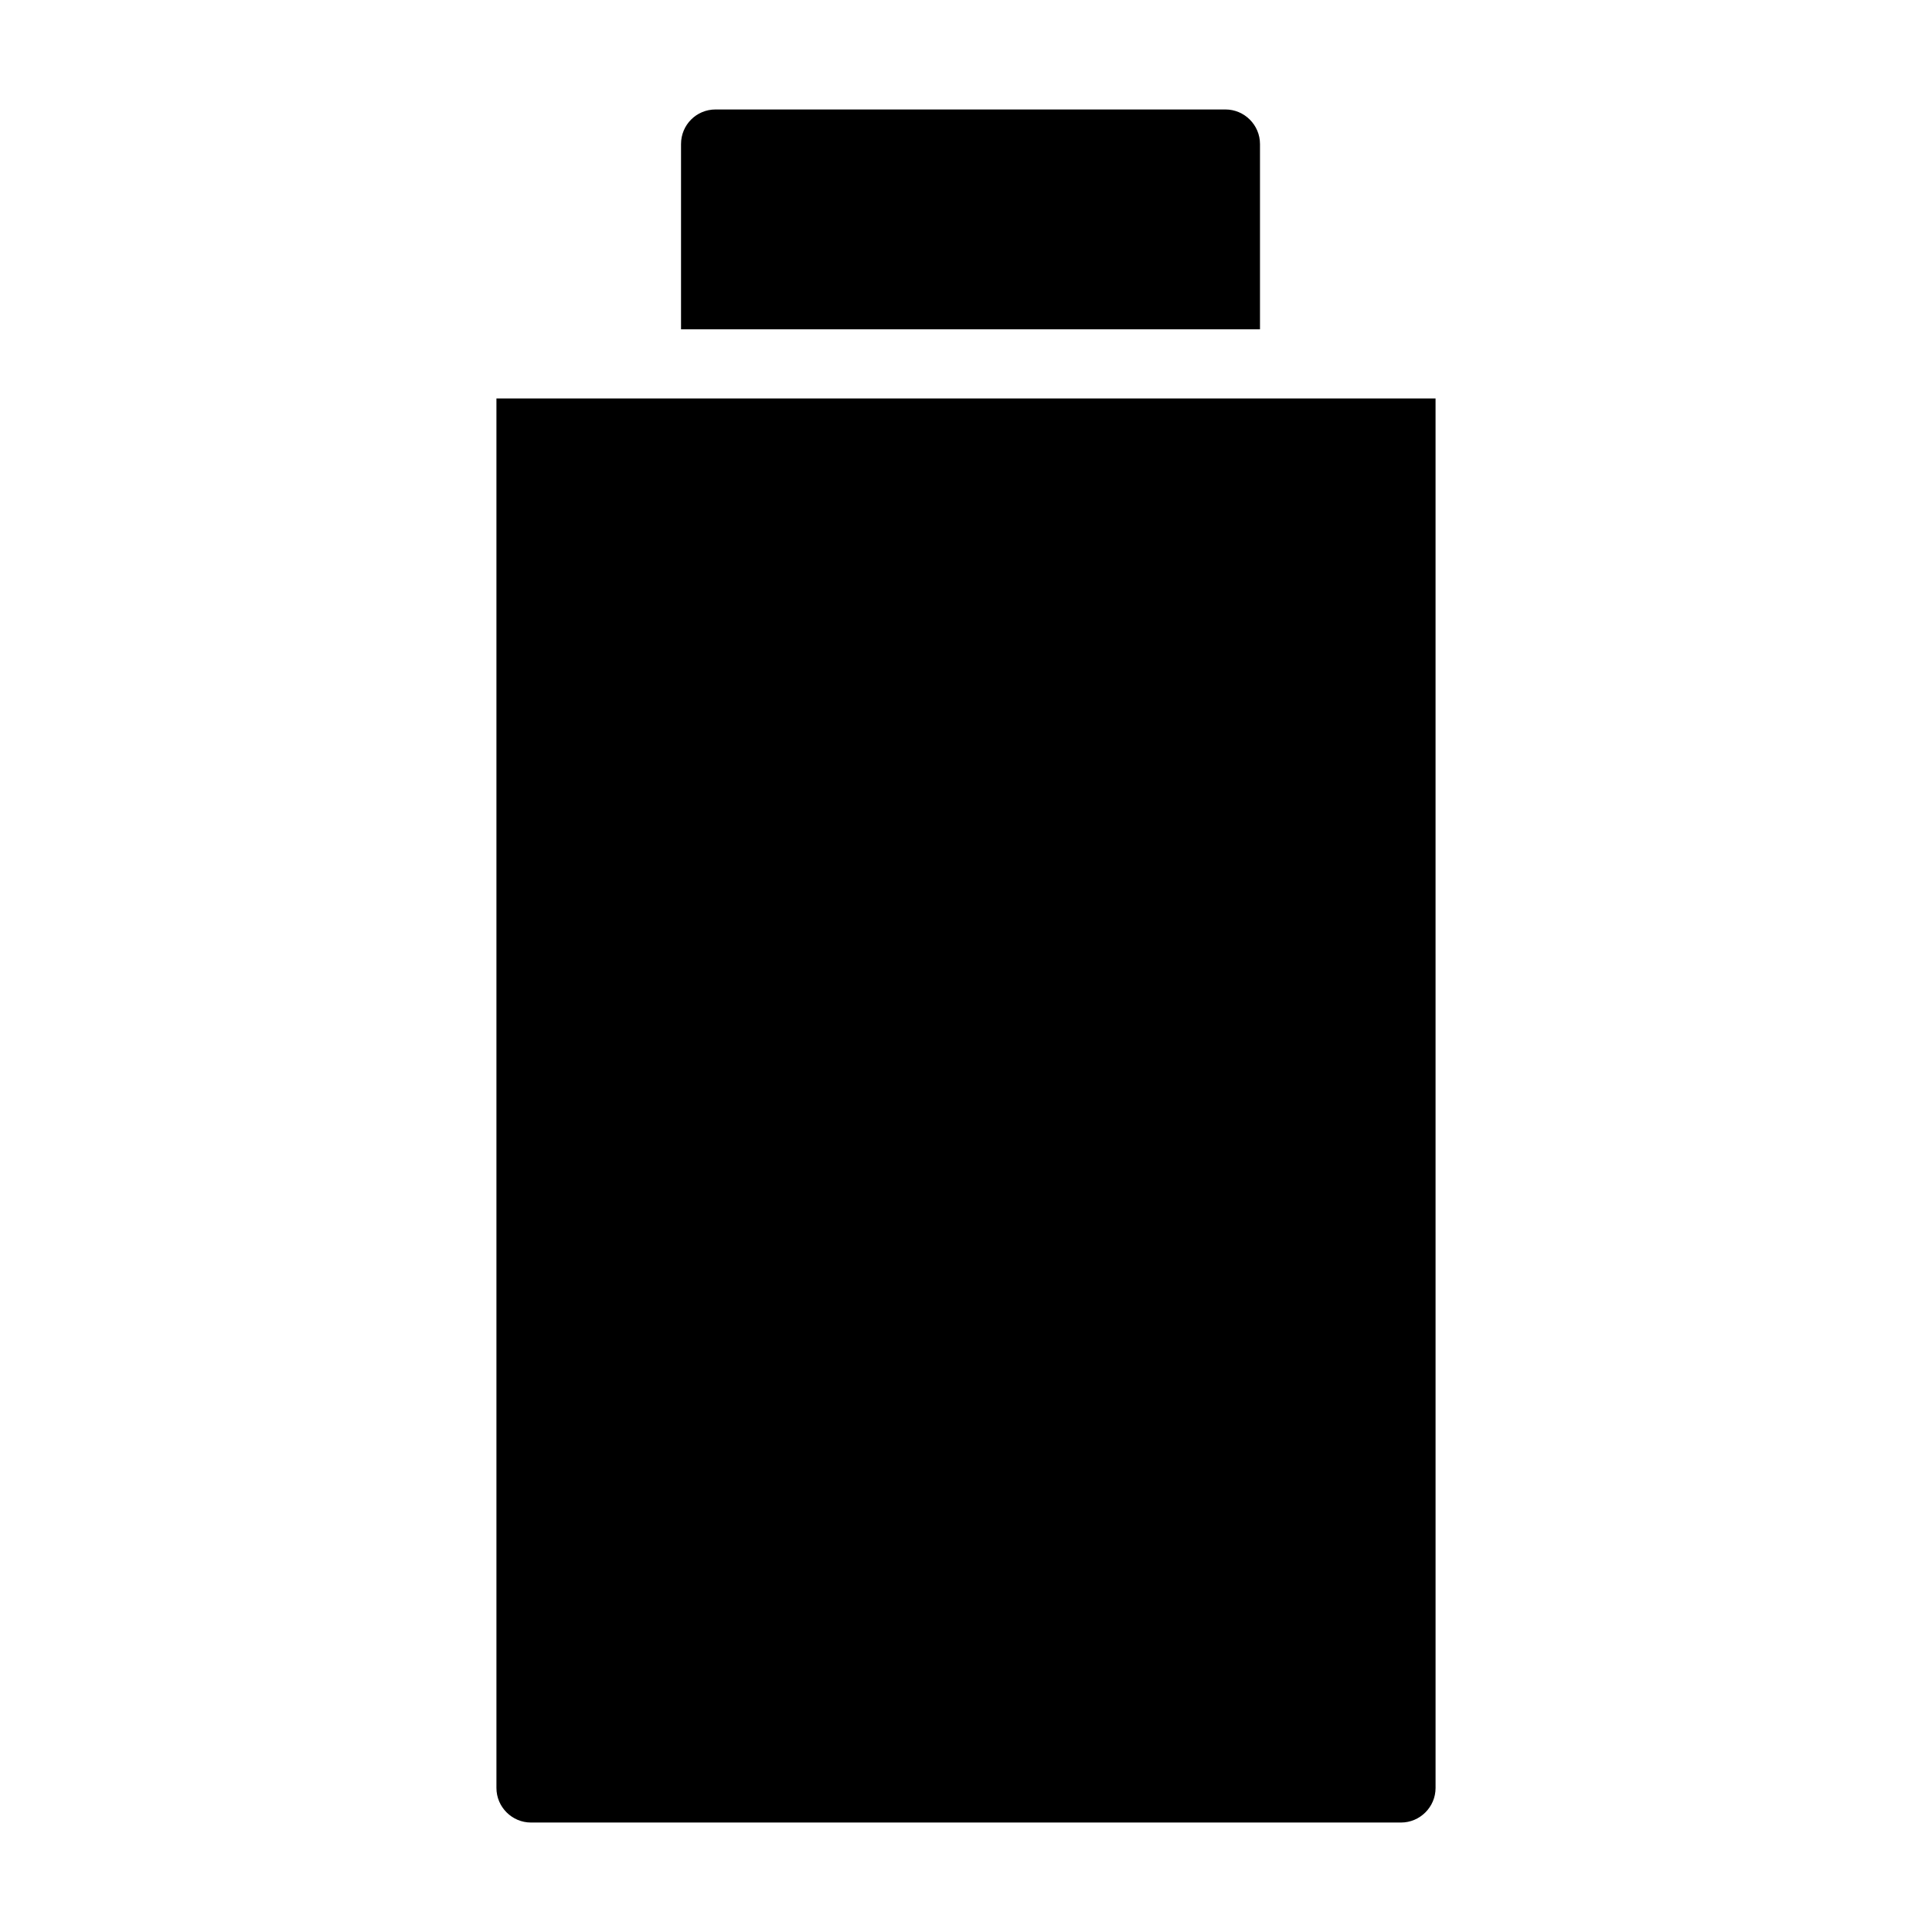
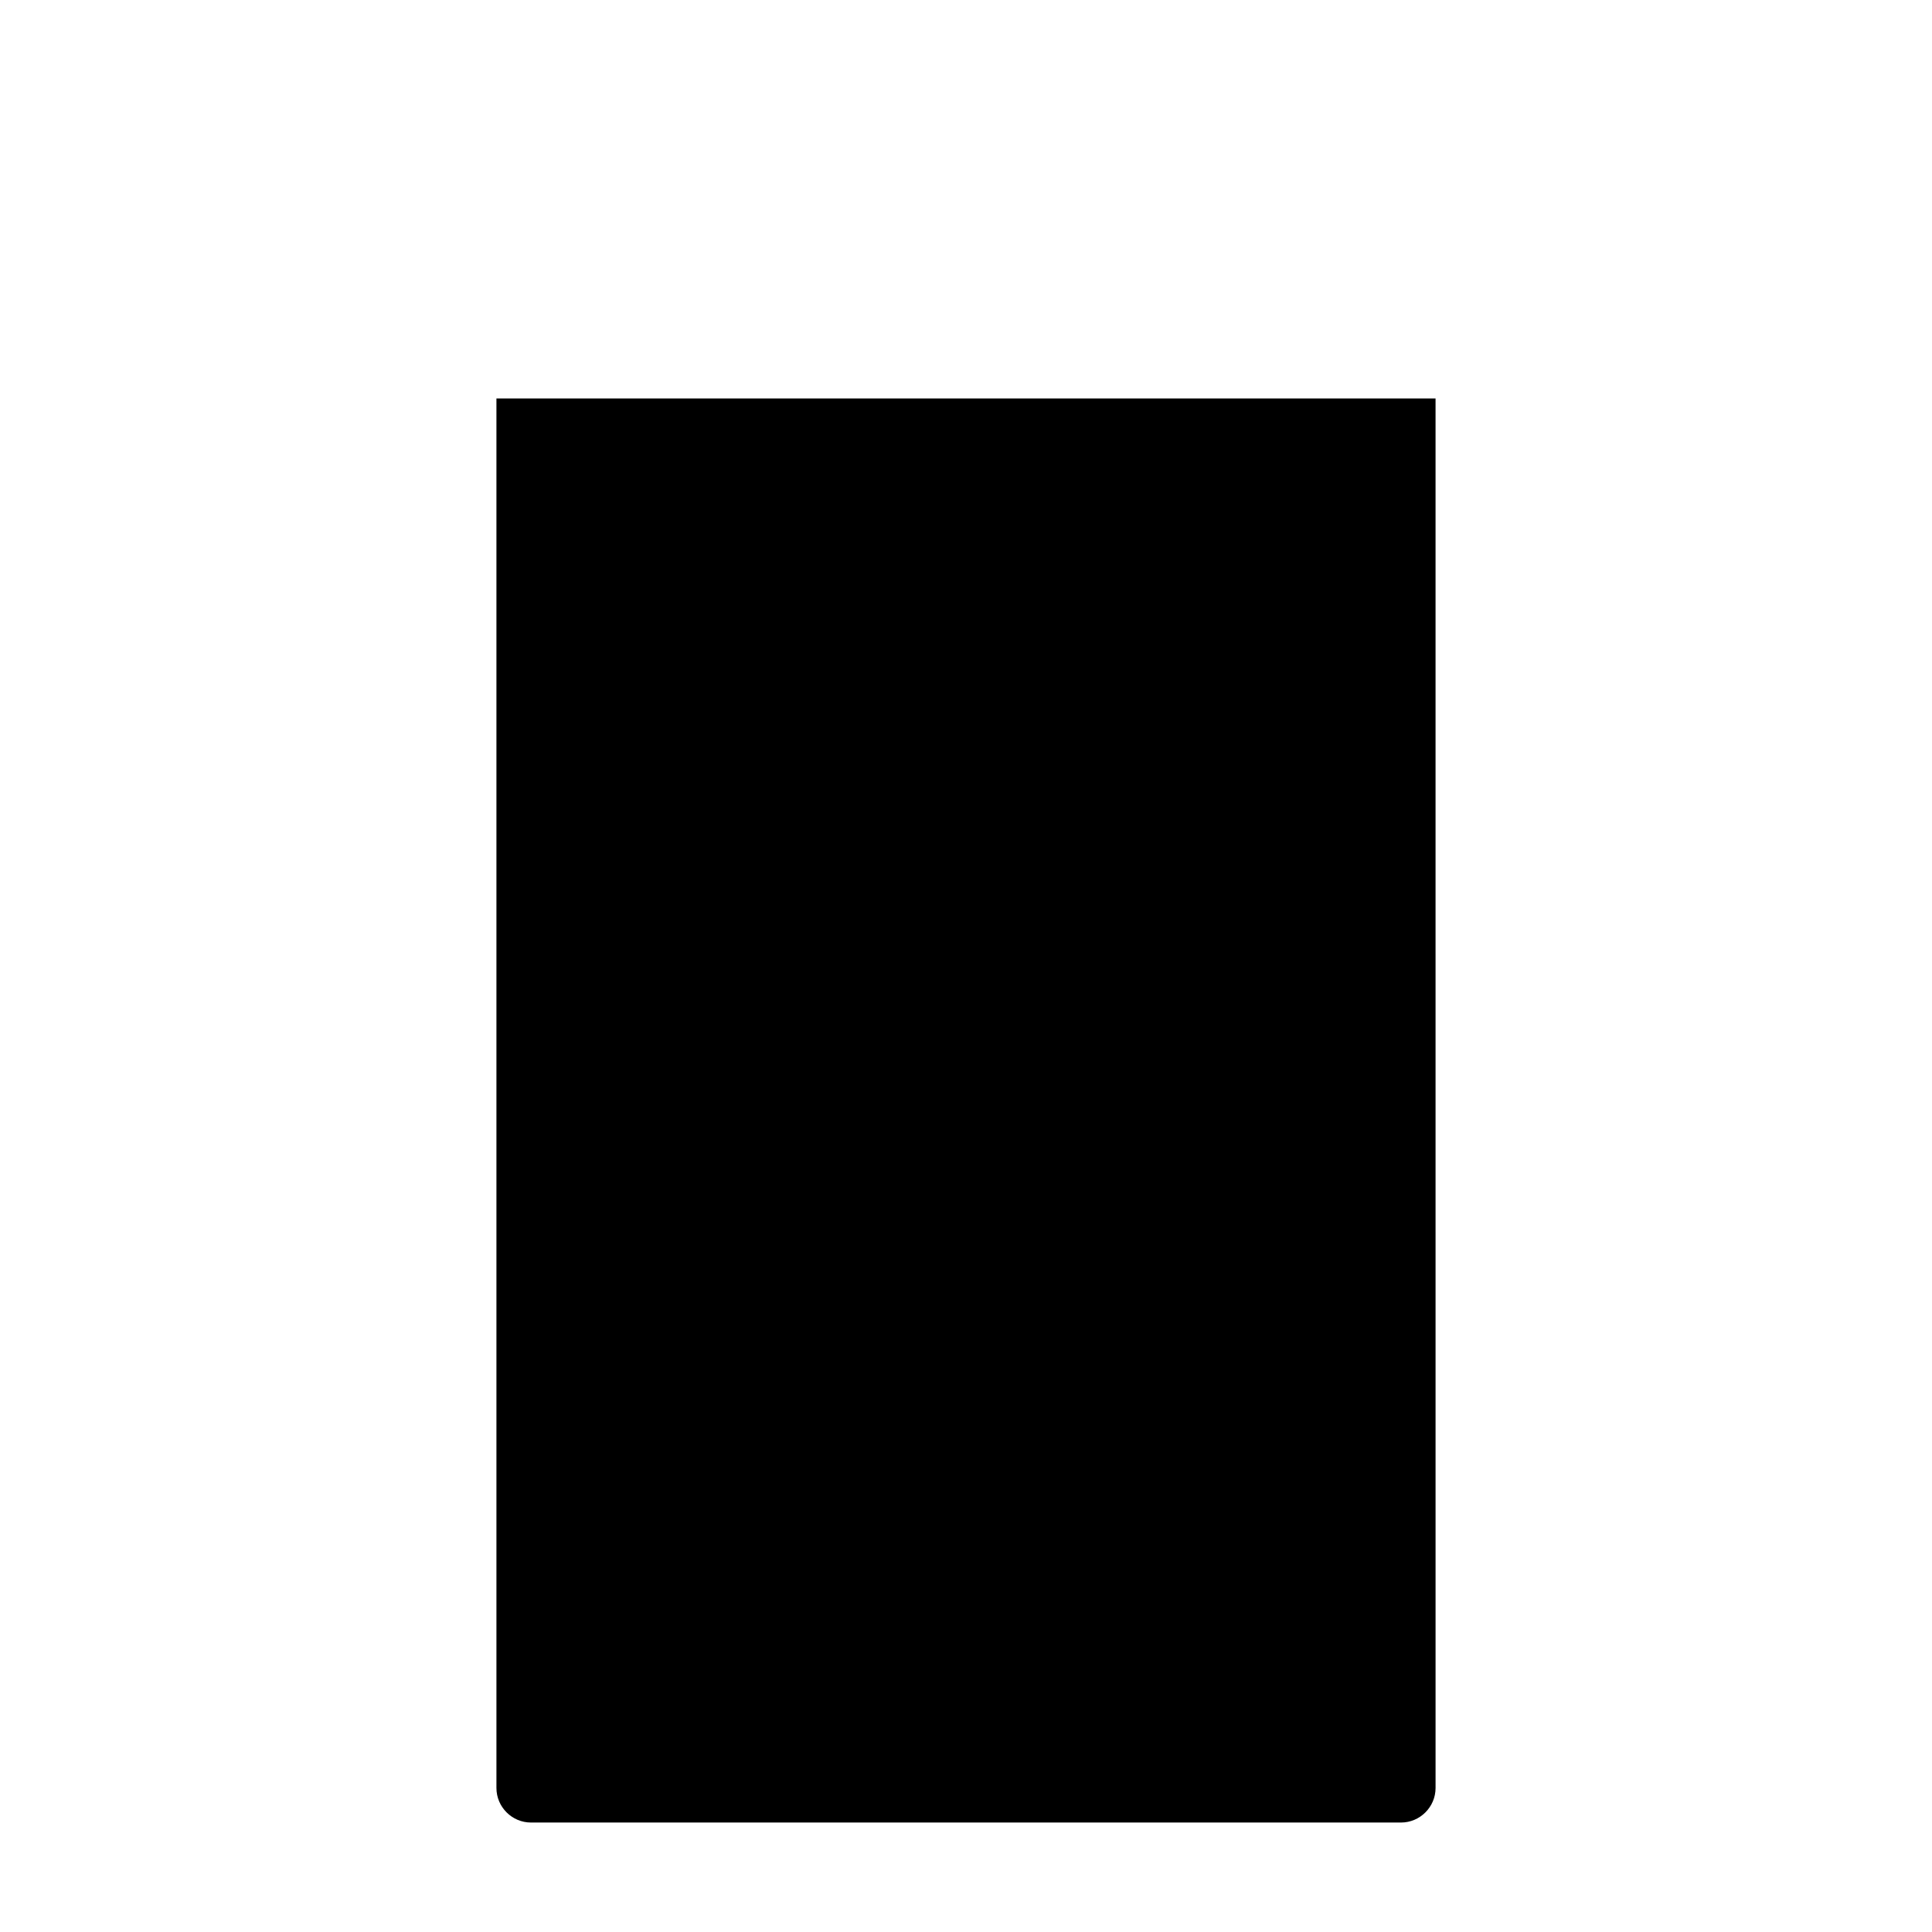
<svg xmlns="http://www.w3.org/2000/svg" fill="#000000" width="800px" height="800px" version="1.1" viewBox="144 144 512 512">
  <g>
    <path d="m275.56 249.59v368.24c0 5.039 4.121 9.16 9.16 9.16h230.56c5.039 0 9.16-4.121 9.16-9.16l-0.004-368.24z" />
-     <path d="m477.91 182.17c0-5.039-4.121-9.16-9.16-9.16h-135.11c-5.129 0-9.16 4.121-9.16 9.16v49.098h153.43z" />
  </g>
</svg>